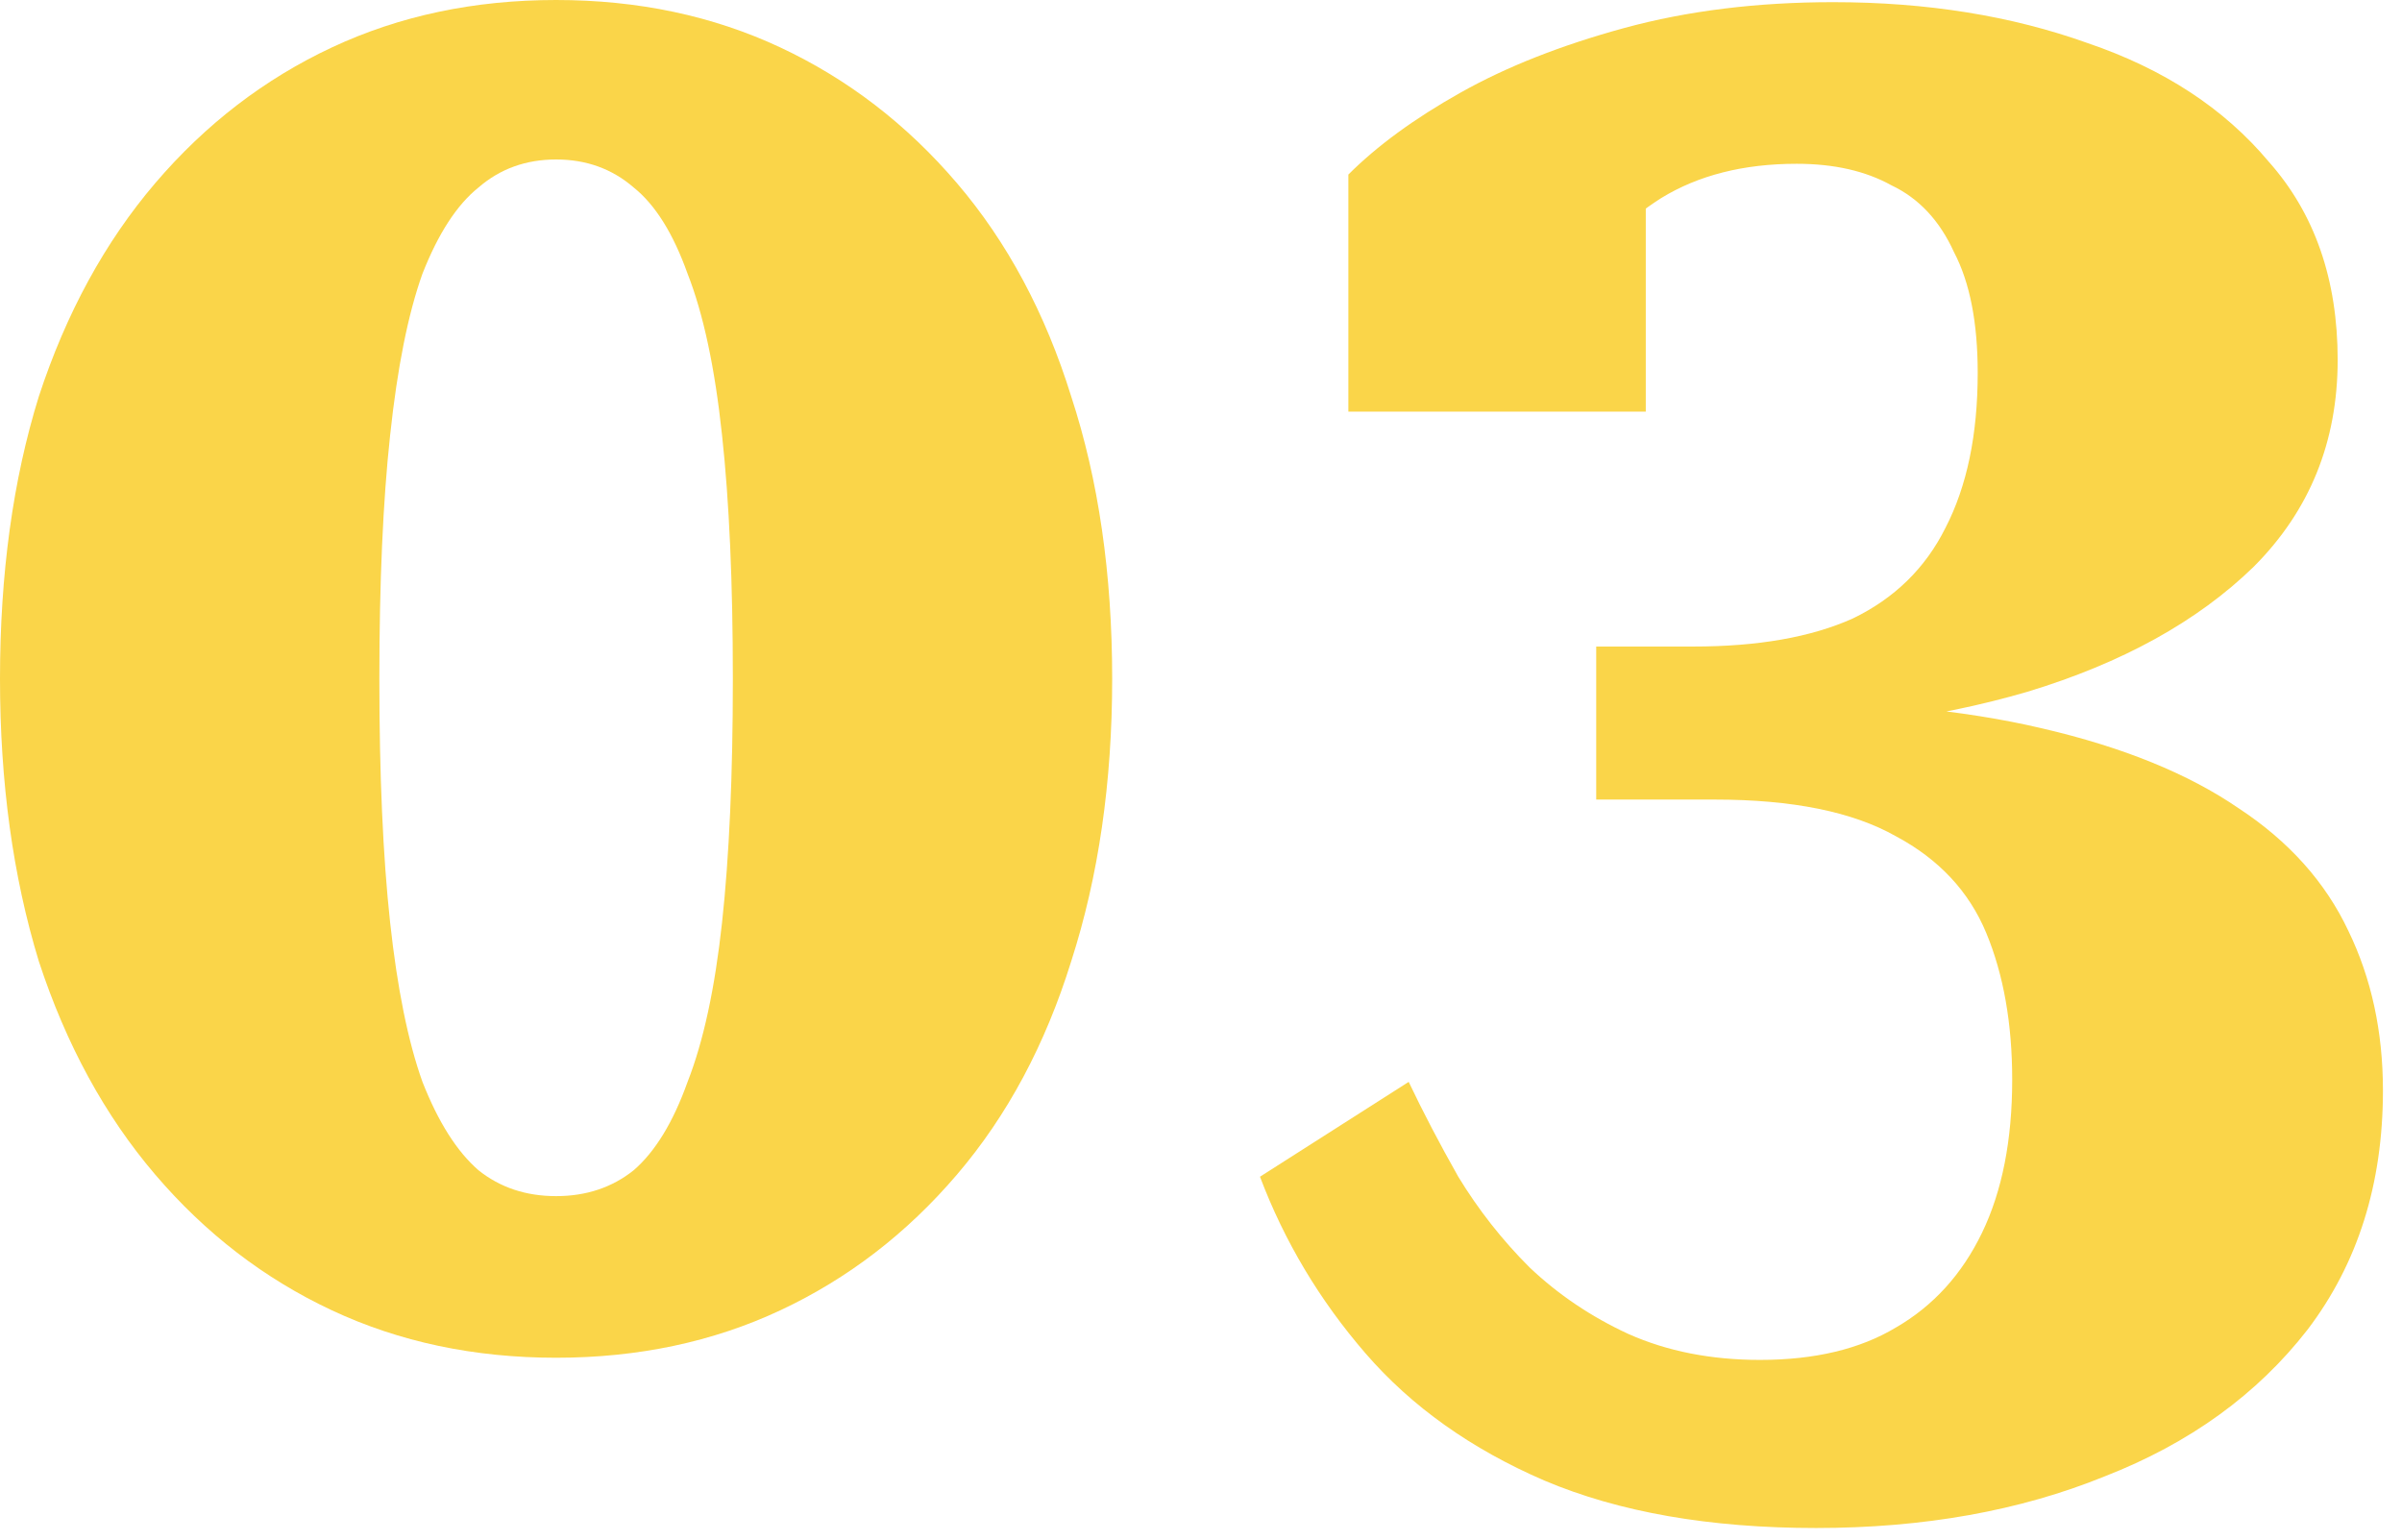
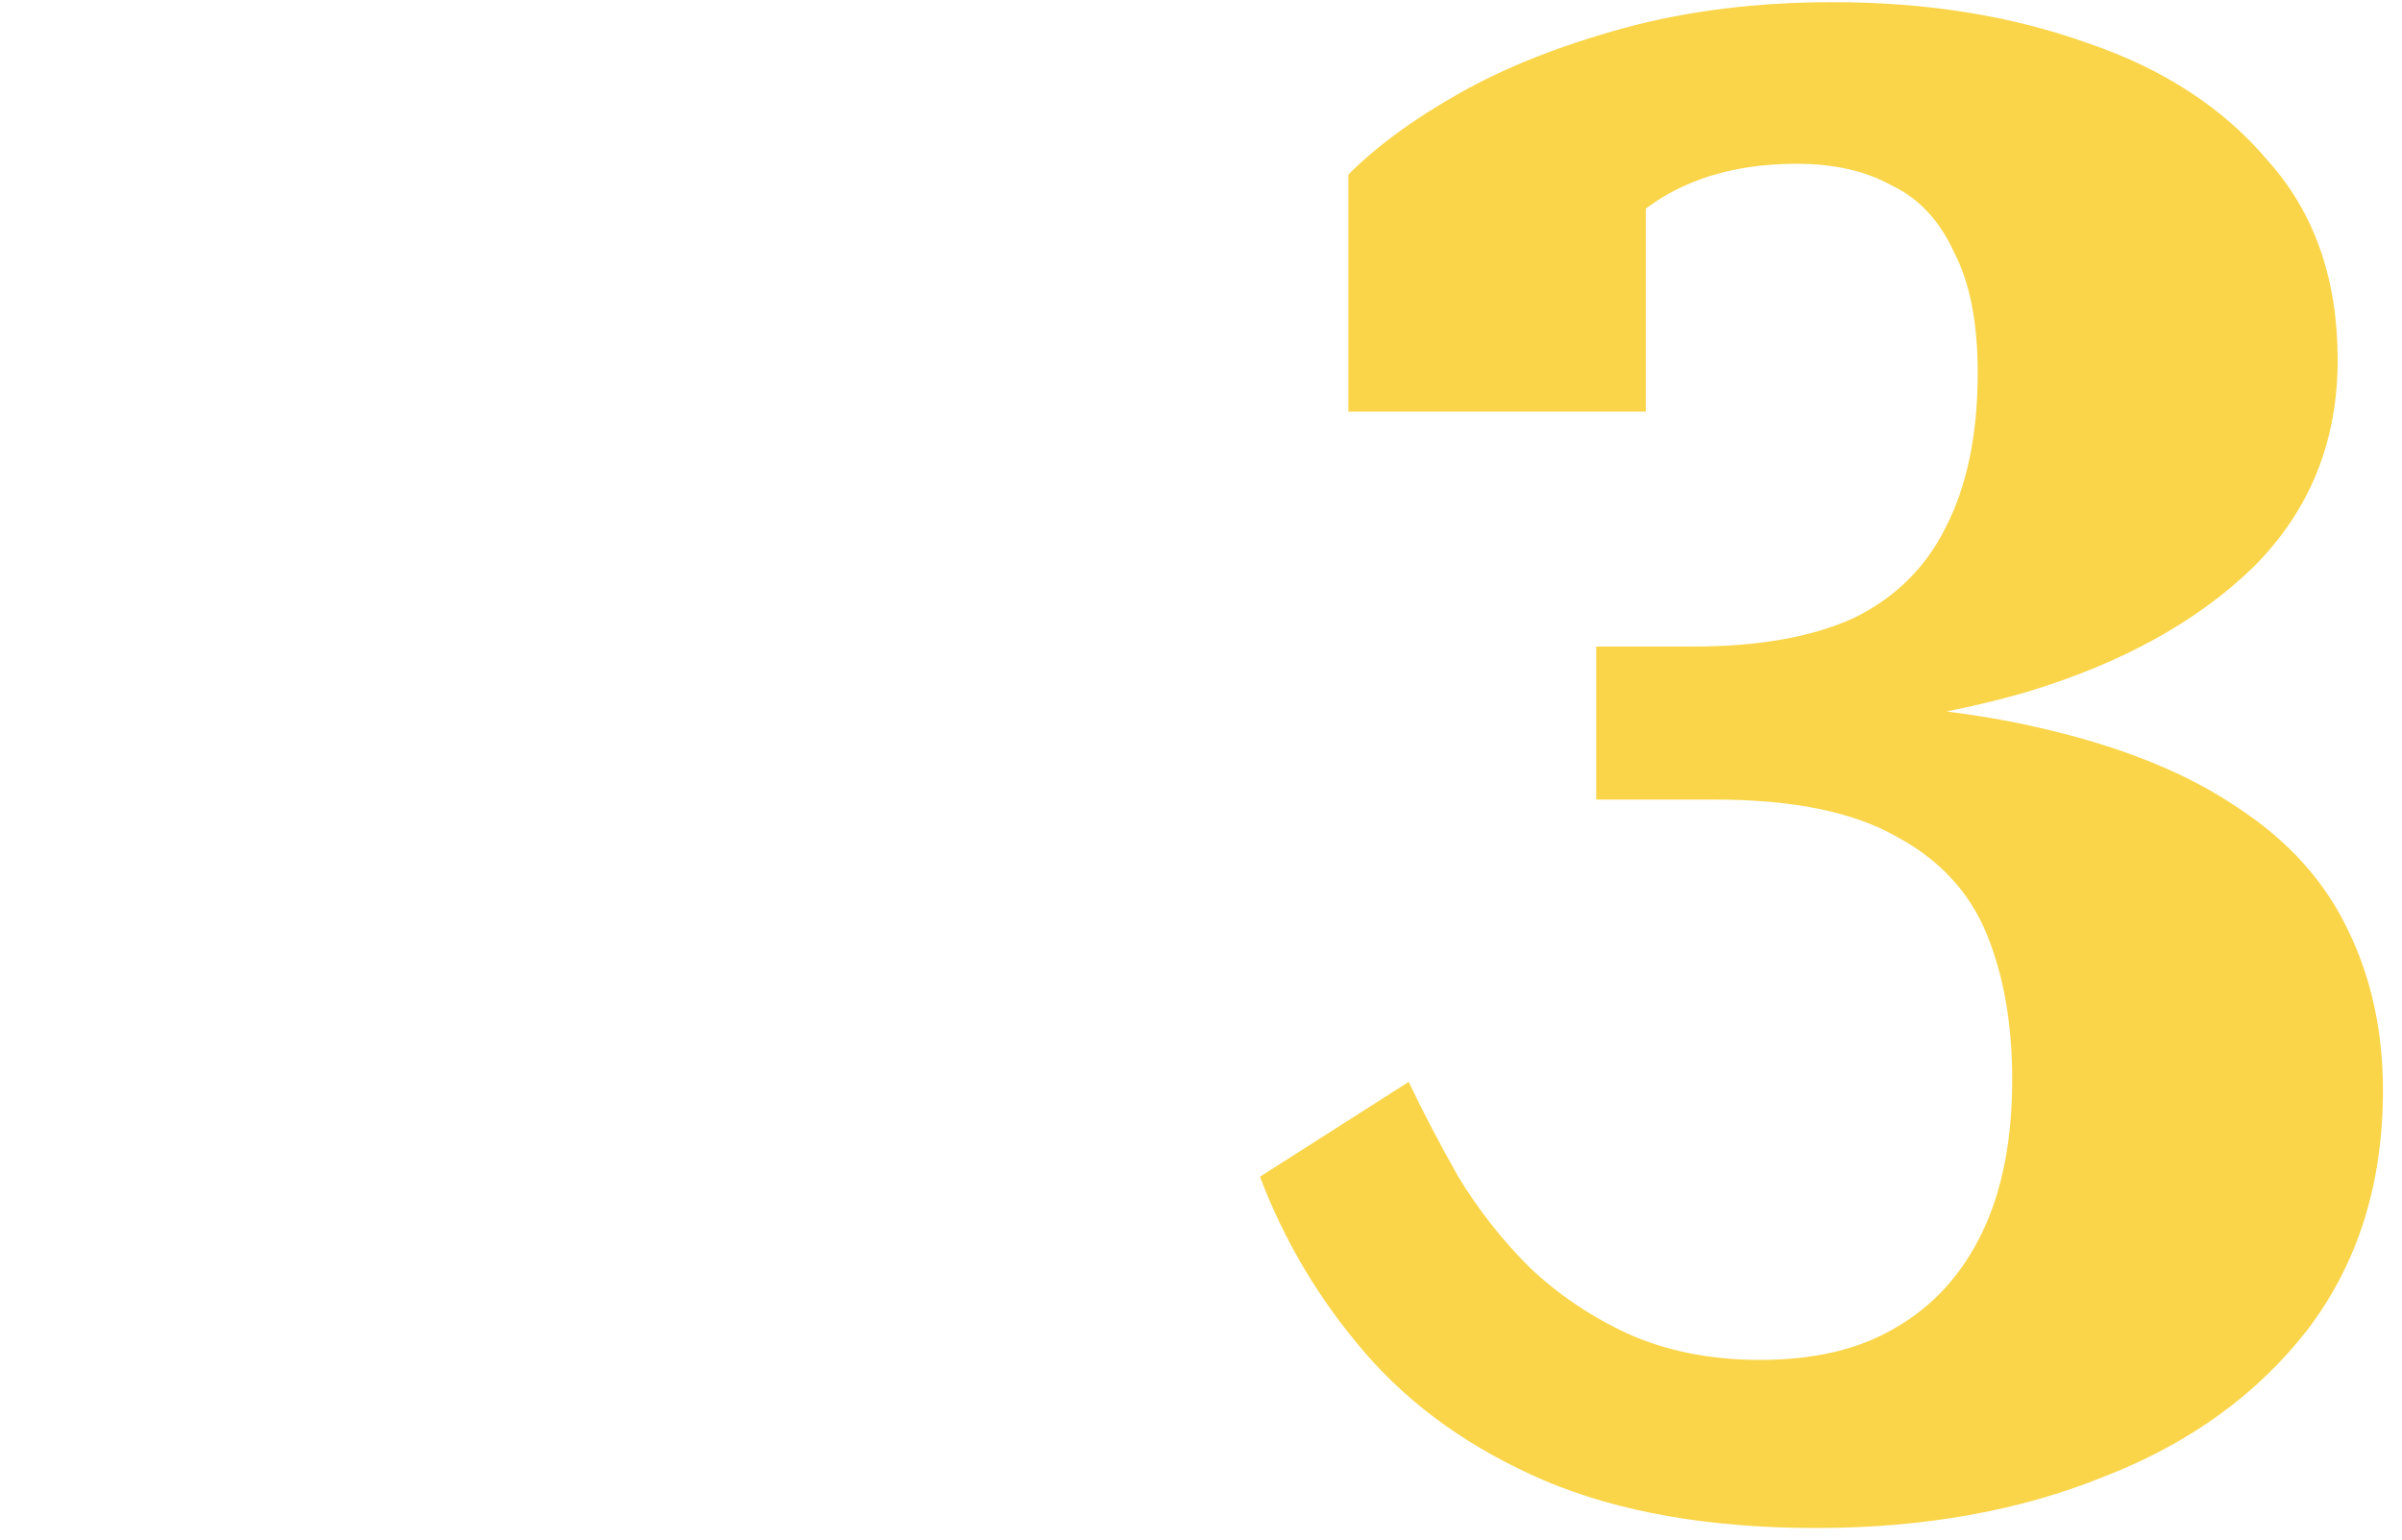
<svg xmlns="http://www.w3.org/2000/svg" width="92" height="59" viewBox="0 0 92 59" fill="none">
  <path d="M67.081 26.83C71.484 26.83 75.199 27.188 78.226 27.903C81.308 28.619 83.812 29.637 85.739 30.958C87.665 32.224 89.068 33.792 89.949 35.663C90.829 37.48 91.27 39.516 91.27 41.773C91.27 45.35 90.307 48.404 88.38 50.936C86.454 53.413 83.867 55.284 80.62 56.55C77.373 57.871 73.686 58.531 69.558 58.531C65.485 58.531 62.018 57.926 59.156 56.715C56.349 55.504 54.065 53.88 52.304 51.844C50.543 49.808 49.194 47.551 48.259 45.075L53.955 41.442C54.505 42.598 55.138 43.809 55.854 45.075C56.624 46.34 57.532 47.496 58.578 48.542C59.679 49.588 60.945 50.441 62.376 51.101C63.862 51.762 65.54 52.092 67.412 52.092C69.503 52.092 71.237 51.679 72.612 50.853C74.043 50.028 75.144 48.817 75.915 47.221C76.685 45.625 77.07 43.671 77.07 41.36C77.07 39.213 76.74 37.342 76.08 35.746C75.419 34.15 74.264 32.912 72.612 32.031C70.961 31.096 68.65 30.628 65.678 30.628H61.137V24.766H64.852C67.329 24.766 69.365 24.409 70.961 23.693C72.557 22.923 73.741 21.767 74.511 20.226C75.337 18.63 75.749 16.648 75.749 14.282C75.749 12.356 75.447 10.815 74.841 9.659C74.291 8.448 73.493 7.595 72.447 7.1C71.457 6.549 70.246 6.274 68.815 6.274C66.779 6.274 65.045 6.714 63.614 7.595C62.238 8.476 61.137 9.576 60.312 10.897C60.312 10.512 60.339 10.072 60.394 9.576C60.505 9.081 60.642 8.586 60.807 8.09C61.027 7.595 61.303 7.182 61.633 6.852C62.018 6.467 62.486 6.219 63.036 6.109V15.768H51.644V6.687C52.744 5.586 54.175 4.54 55.937 3.55C57.698 2.559 59.789 1.734 62.211 1.073C64.632 0.413 67.302 0.083 70.218 0.083C73.796 0.083 77.043 0.605 79.96 1.651C82.877 2.642 85.188 4.155 86.894 6.192C88.656 8.173 89.536 10.704 89.536 13.787C89.536 16.924 88.463 19.565 86.317 21.712C84.17 23.803 81.281 25.399 77.648 26.5C74.071 27.546 70.053 28.069 65.595 28.069L70.218 25.922V28.894L67.081 26.83Z" fill="#FAD549" />
-   <path d="M21.299 52.009C18.162 52.009 15.3 51.404 12.713 50.193C10.127 48.982 7.87 47.249 5.944 44.992C4.018 42.736 2.532 40.011 1.486 36.819C0.495 33.572 0 29.967 0 26.005C0 21.987 0.495 18.382 1.486 15.19C2.532 11.998 4.018 9.274 5.944 7.017C7.87 4.761 10.127 3.027 12.713 1.816C15.3 0.605 18.162 0 21.299 0C24.436 0 27.298 0.605 29.885 1.816C32.471 3.027 34.728 4.761 36.654 7.017C38.581 9.274 40.039 11.998 41.03 15.19C42.075 18.382 42.598 21.987 42.598 26.005C42.598 29.967 42.075 33.572 41.03 36.819C40.039 40.011 38.581 42.736 36.654 44.992C34.728 47.249 32.471 48.982 29.885 50.193C27.298 51.404 24.436 52.009 21.299 52.009ZM21.299 45.818C22.455 45.818 23.445 45.487 24.271 44.827C25.097 44.112 25.785 42.983 26.335 41.442C26.94 39.901 27.381 37.865 27.656 35.333C27.931 32.802 28.069 29.692 28.069 26.005C28.069 22.317 27.931 19.208 27.656 16.676C27.381 14.089 26.94 12.025 26.335 10.484C25.785 8.943 25.097 7.843 24.271 7.182C23.445 6.467 22.455 6.109 21.299 6.109C20.143 6.109 19.153 6.467 18.327 7.182C17.502 7.843 16.786 8.943 16.181 10.484C15.63 12.025 15.217 14.089 14.942 16.676C14.667 19.208 14.53 22.317 14.53 26.005C14.53 29.692 14.667 32.802 14.942 35.333C15.217 37.865 15.63 39.901 16.181 41.442C16.786 42.983 17.502 44.112 18.327 44.827C19.153 45.487 20.143 45.818 21.299 45.818Z" fill="#FAD549" />
</svg>